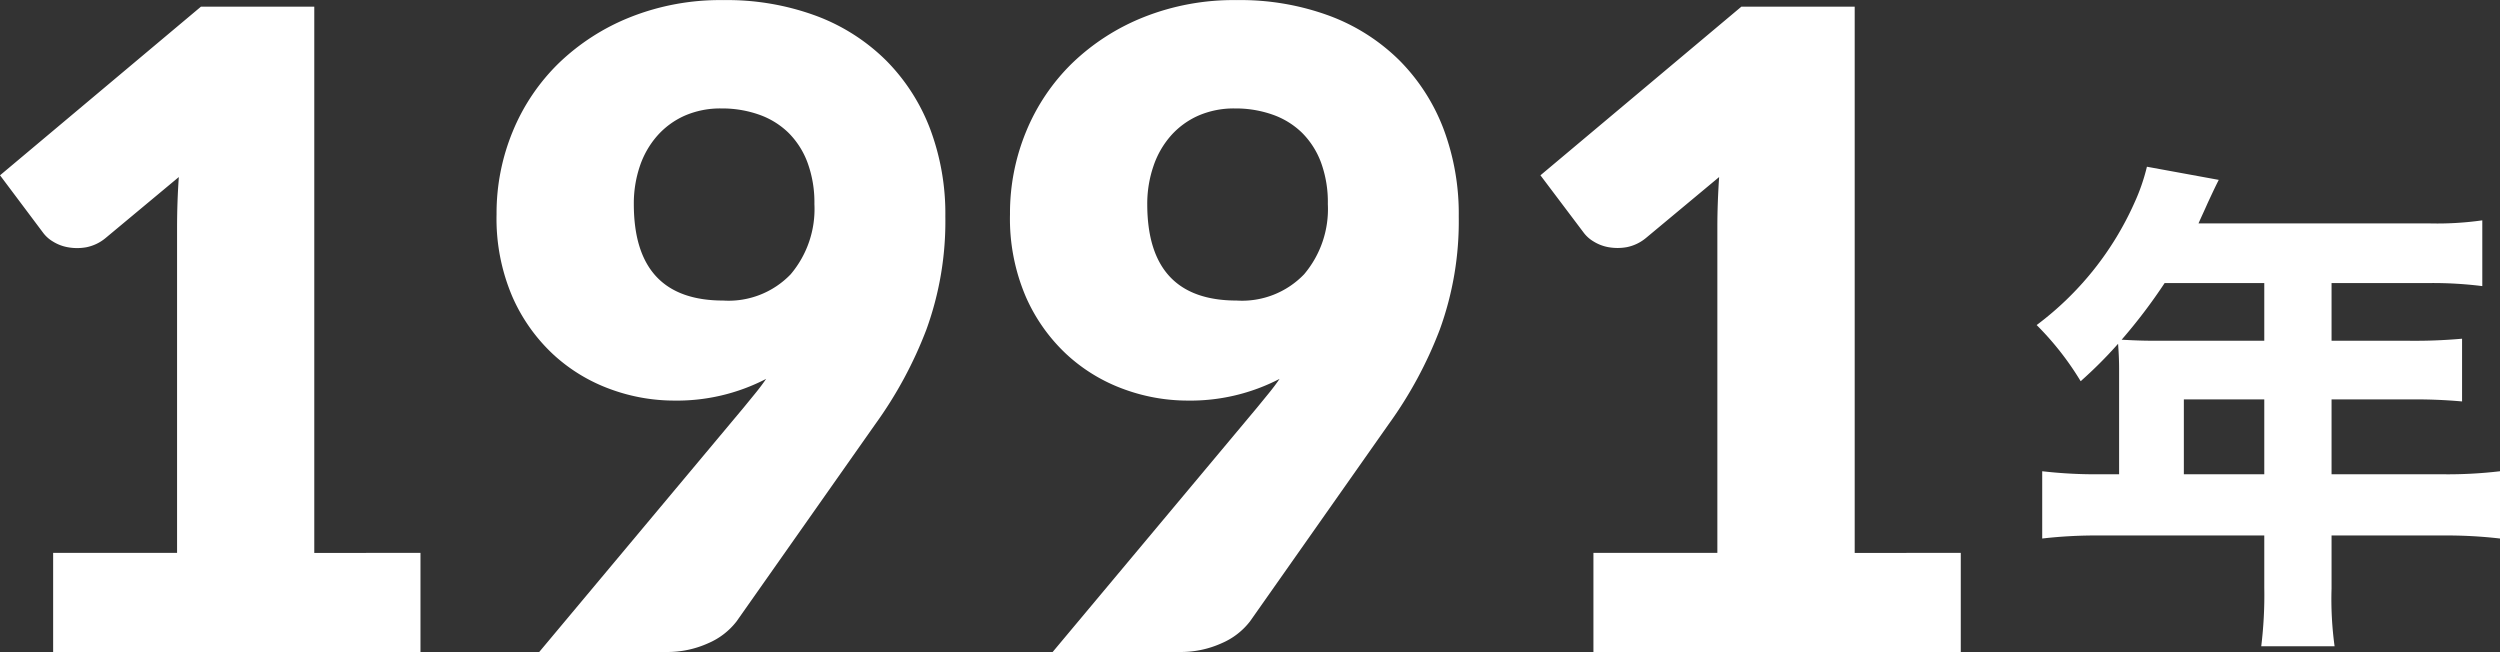
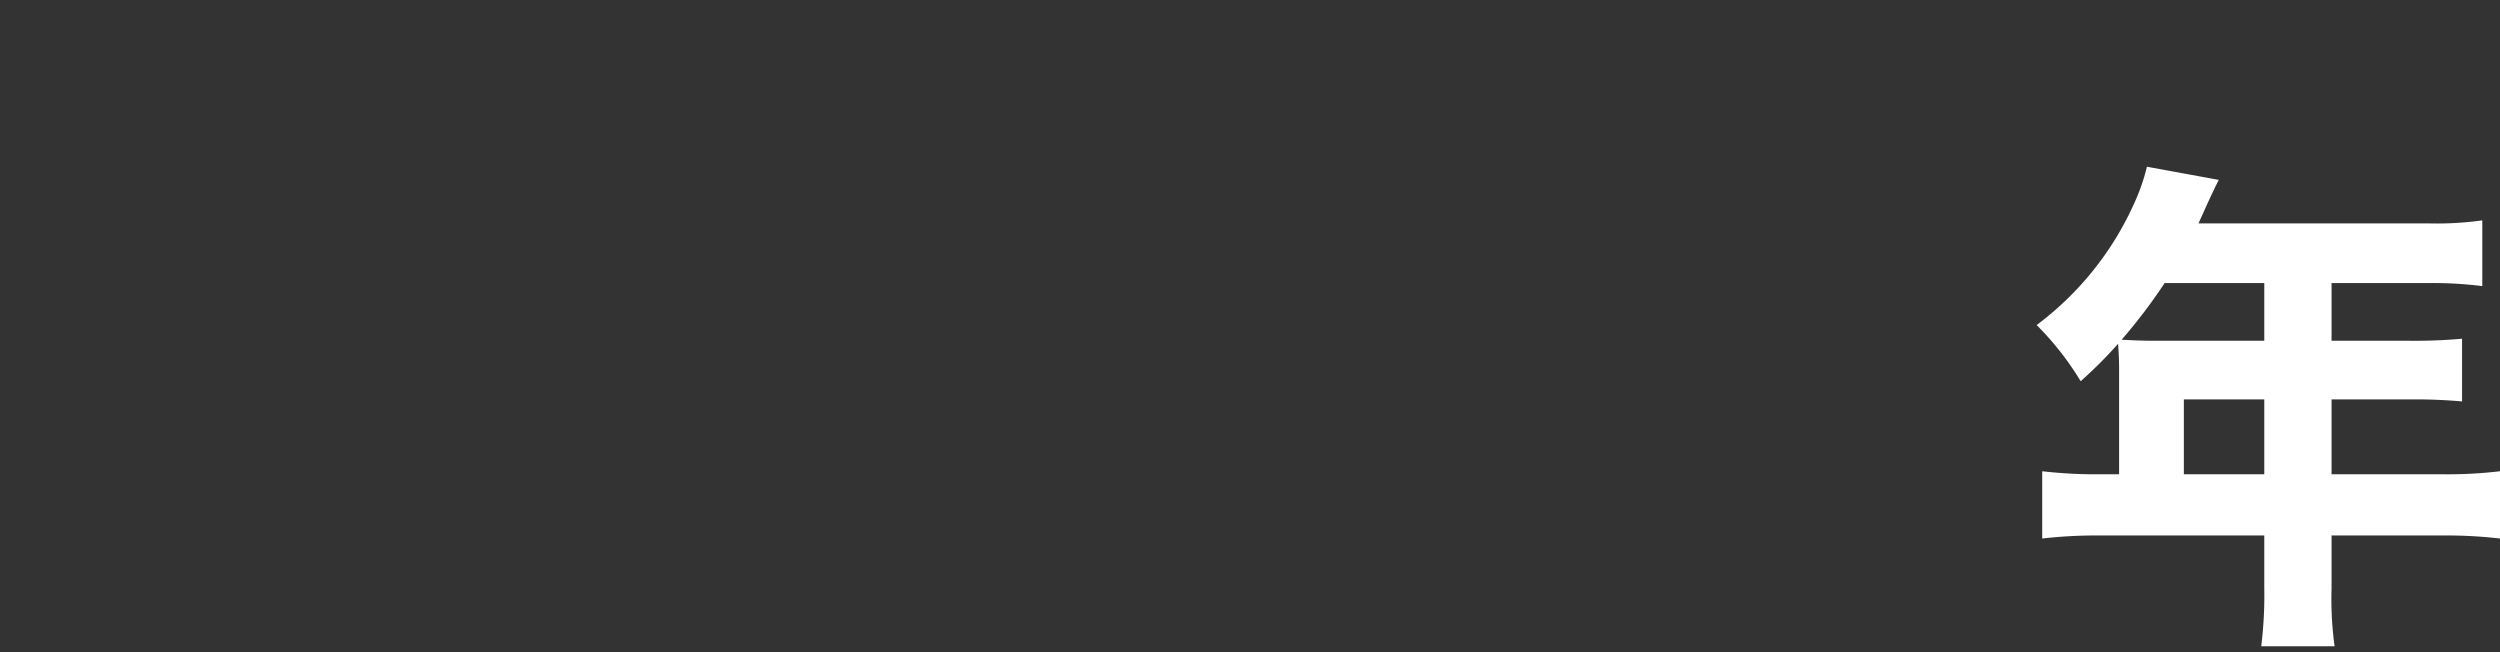
<svg xmlns="http://www.w3.org/2000/svg" width="98.845" height="25.778" viewBox="0 0 98.845 25.778">
  <rect x="0" y="0" width="98.845" height="25.778" fill="#333333" stroke="none" />
  <g transform="translate(5 -8.222)">
    <path d="M4-5H3.24A18.46,18.46,0,0,1,.96-5.12v2.66a18.689,18.689,0,0,1,2.28-.12h6.5V-.52A16.6,16.6,0,0,1,9.62,1.8h2.9A13.721,13.721,0,0,1,12.4-.48v-2.1h4.4a18.341,18.341,0,0,1,2.26.12V-5.12A17.454,17.454,0,0,1,16.8-5H12.4V-7.96h3.08a20.737,20.737,0,0,1,2.08.08v-2.48a21.119,21.119,0,0,1-2.18.08H12.4v-2.28h3.82a15.69,15.69,0,0,1,2.14.12v-2.6a12.729,12.729,0,0,1-2.14.12H7.14c.14-.32.22-.48.36-.8.28-.6.3-.64.44-.92L5.1-17.16a7.8,7.8,0,0,1-.5,1.44A12.271,12.271,0,0,1,.74-10.9,11.588,11.588,0,0,1,2.48-8.68a17.21,17.21,0,0,0,1.48-1.48c.02.3.04.6.04.98ZM6.56-5V-7.96H9.74V-5Zm3.18-7.56v2.28H5.34c-.5,0-.84-.02-1.24-.04a21.4,21.4,0,0,0,1.7-2.24Z" transform="translate(74.785 31.974)" fill="#fff" />
-     <path d="M18.392-3.92V0H3.868V-3.92h4.9V-16.783q0-.49.017-.989t.052-1.006l-2.9,2.415A1.706,1.706,0,0,1,5.171-16a2.064,2.064,0,0,1-.709,0,1.663,1.663,0,0,1-.6-.227,1.332,1.332,0,0,1-.385-.341L1.768-18.847l7.945-6.668h4.48v21.6Zm8.435-13.79q0,3.815,3.535,3.815a3.4,3.4,0,0,0,2.669-1.041,3.992,3.992,0,0,0,.936-2.774,4.56,4.56,0,0,0-.271-1.636,3.261,3.261,0,0,0-.753-1.181,3.159,3.159,0,0,0-1.164-.718,4.373,4.373,0,0,0-1.487-.245,3.513,3.513,0,0,0-1.461.289,3.156,3.156,0,0,0-1.085.8,3.513,3.513,0,0,0-.683,1.2A4.6,4.6,0,0,0,26.827-17.71Zm4.34,8.05q.245-.3.472-.578t.42-.56A7.659,7.659,0,0,1,28.4-9.94a7.31,7.31,0,0,1-2.485-.446,6.707,6.707,0,0,1-2.249-1.356,6.9,6.9,0,0,1-1.636-2.293,7.836,7.836,0,0,1-.63-3.273,8.456,8.456,0,0,1,.639-3.272,8.034,8.034,0,0,1,1.82-2.7A8.717,8.717,0,0,1,26.688-25.1a9.614,9.614,0,0,1,3.675-.674,10.168,10.168,0,0,1,3.693.63,7.78,7.78,0,0,1,2.756,1.767,7.74,7.74,0,0,1,1.732,2.7,9.535,9.535,0,0,1,.6,3.456,12.526,12.526,0,0,1-.752,4.48,16.245,16.245,0,0,1-2.013,3.727L30.888-1.208a2.809,2.809,0,0,1-1.111.858A3.92,3.92,0,0,1,28.087,0h-5Zm15.96-8.05q0,3.815,3.535,3.815a3.4,3.4,0,0,0,2.669-1.041,3.992,3.992,0,0,0,.936-2.774A4.56,4.56,0,0,0,54-19.346a3.261,3.261,0,0,0-.752-1.181,3.159,3.159,0,0,0-1.164-.718,4.373,4.373,0,0,0-1.487-.245,3.513,3.513,0,0,0-1.461.289,3.156,3.156,0,0,0-1.085.8,3.513,3.513,0,0,0-.682,1.2A4.6,4.6,0,0,0,47.127-17.71Zm4.34,8.05q.245-.3.472-.578t.42-.56A7.659,7.659,0,0,1,48.7-9.94a7.31,7.31,0,0,1-2.485-.446,6.707,6.707,0,0,1-2.249-1.356,6.9,6.9,0,0,1-1.636-2.293,7.836,7.836,0,0,1-.63-3.273,8.456,8.456,0,0,1,.639-3.272,8.034,8.034,0,0,1,1.82-2.7A8.717,8.717,0,0,1,46.987-25.1a9.614,9.614,0,0,1,3.675-.674,10.168,10.168,0,0,1,3.693.63,7.78,7.78,0,0,1,2.756,1.767,7.74,7.74,0,0,1,1.732,2.7,9.535,9.535,0,0,1,.6,3.456,12.526,12.526,0,0,1-.752,4.48,16.245,16.245,0,0,1-2.013,3.727L51.188-1.208a2.809,2.809,0,0,1-1.111.858A3.92,3.92,0,0,1,48.387,0h-5ZM79.292-3.92V0H64.768V-3.92h4.9V-16.783q0-.49.018-.989t.052-1.006l-2.9,2.415a1.706,1.706,0,0,1-.761.359,2.064,2.064,0,0,1-.709,0,1.663,1.663,0,0,1-.595-.227,1.332,1.332,0,0,1-.385-.341l-1.715-2.275,7.945-6.668h4.48v21.6Z" transform="translate(-6.767 34)" fill="#fff" />
  </g>
</svg>